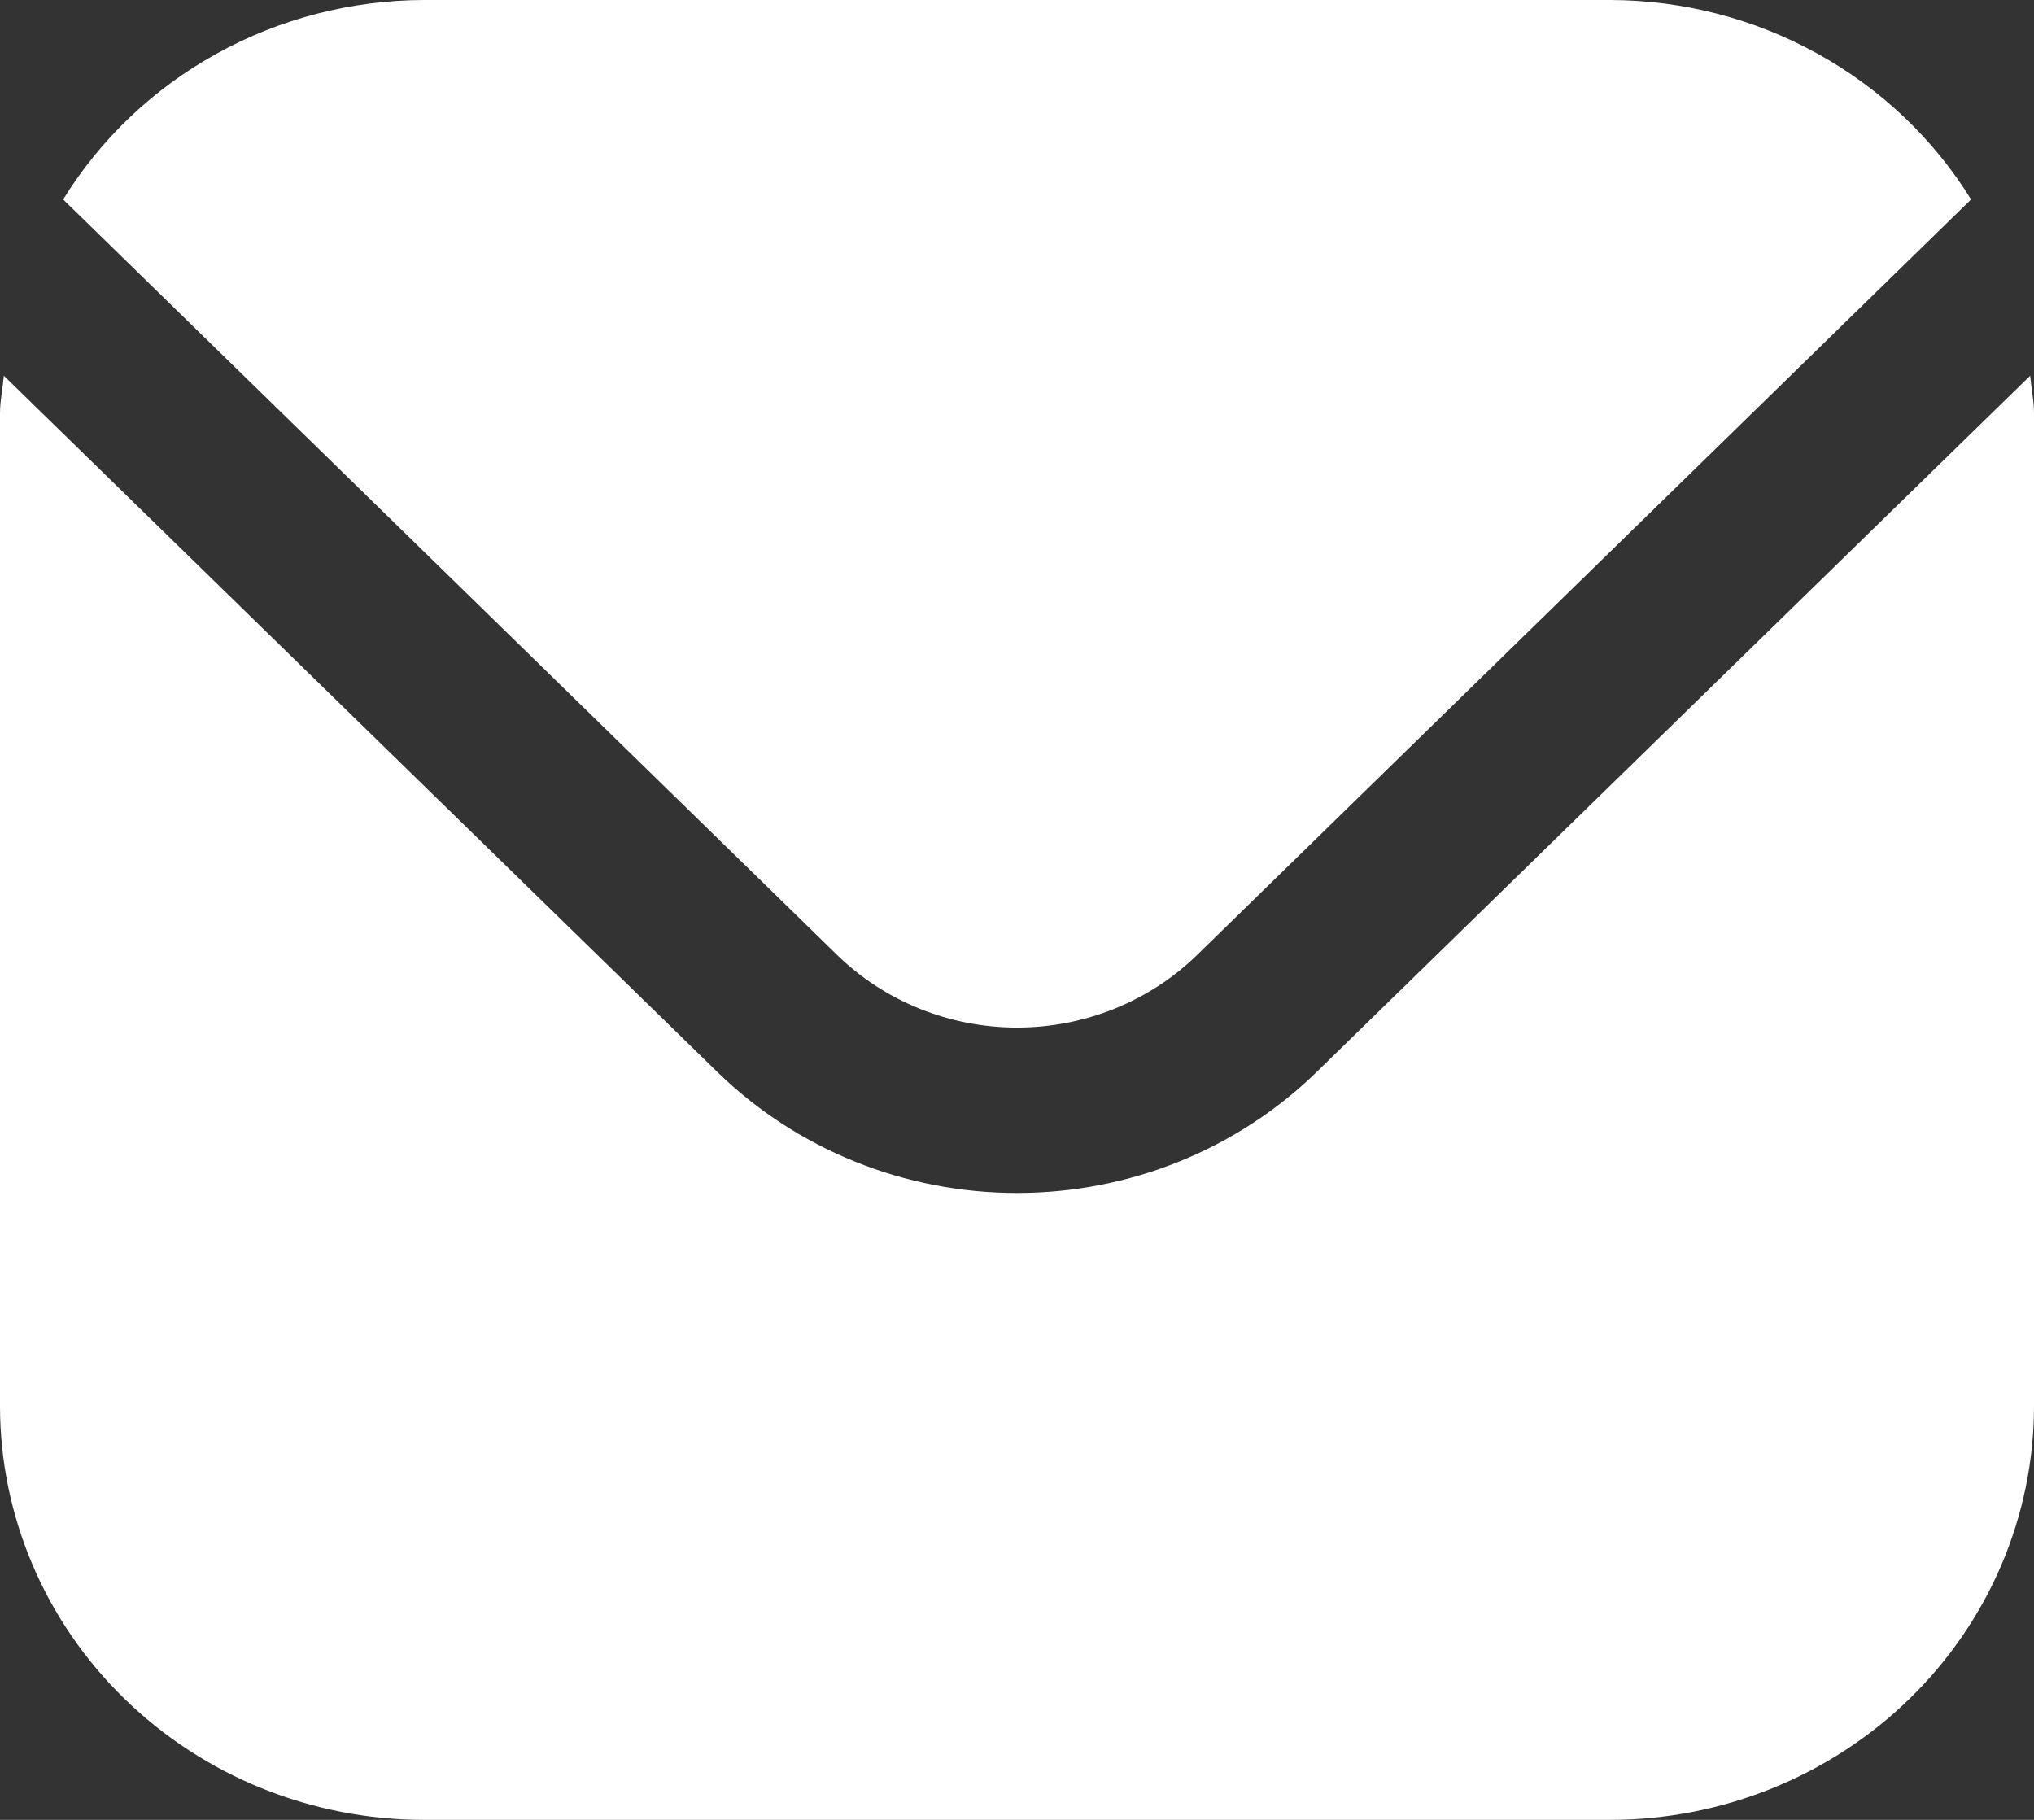
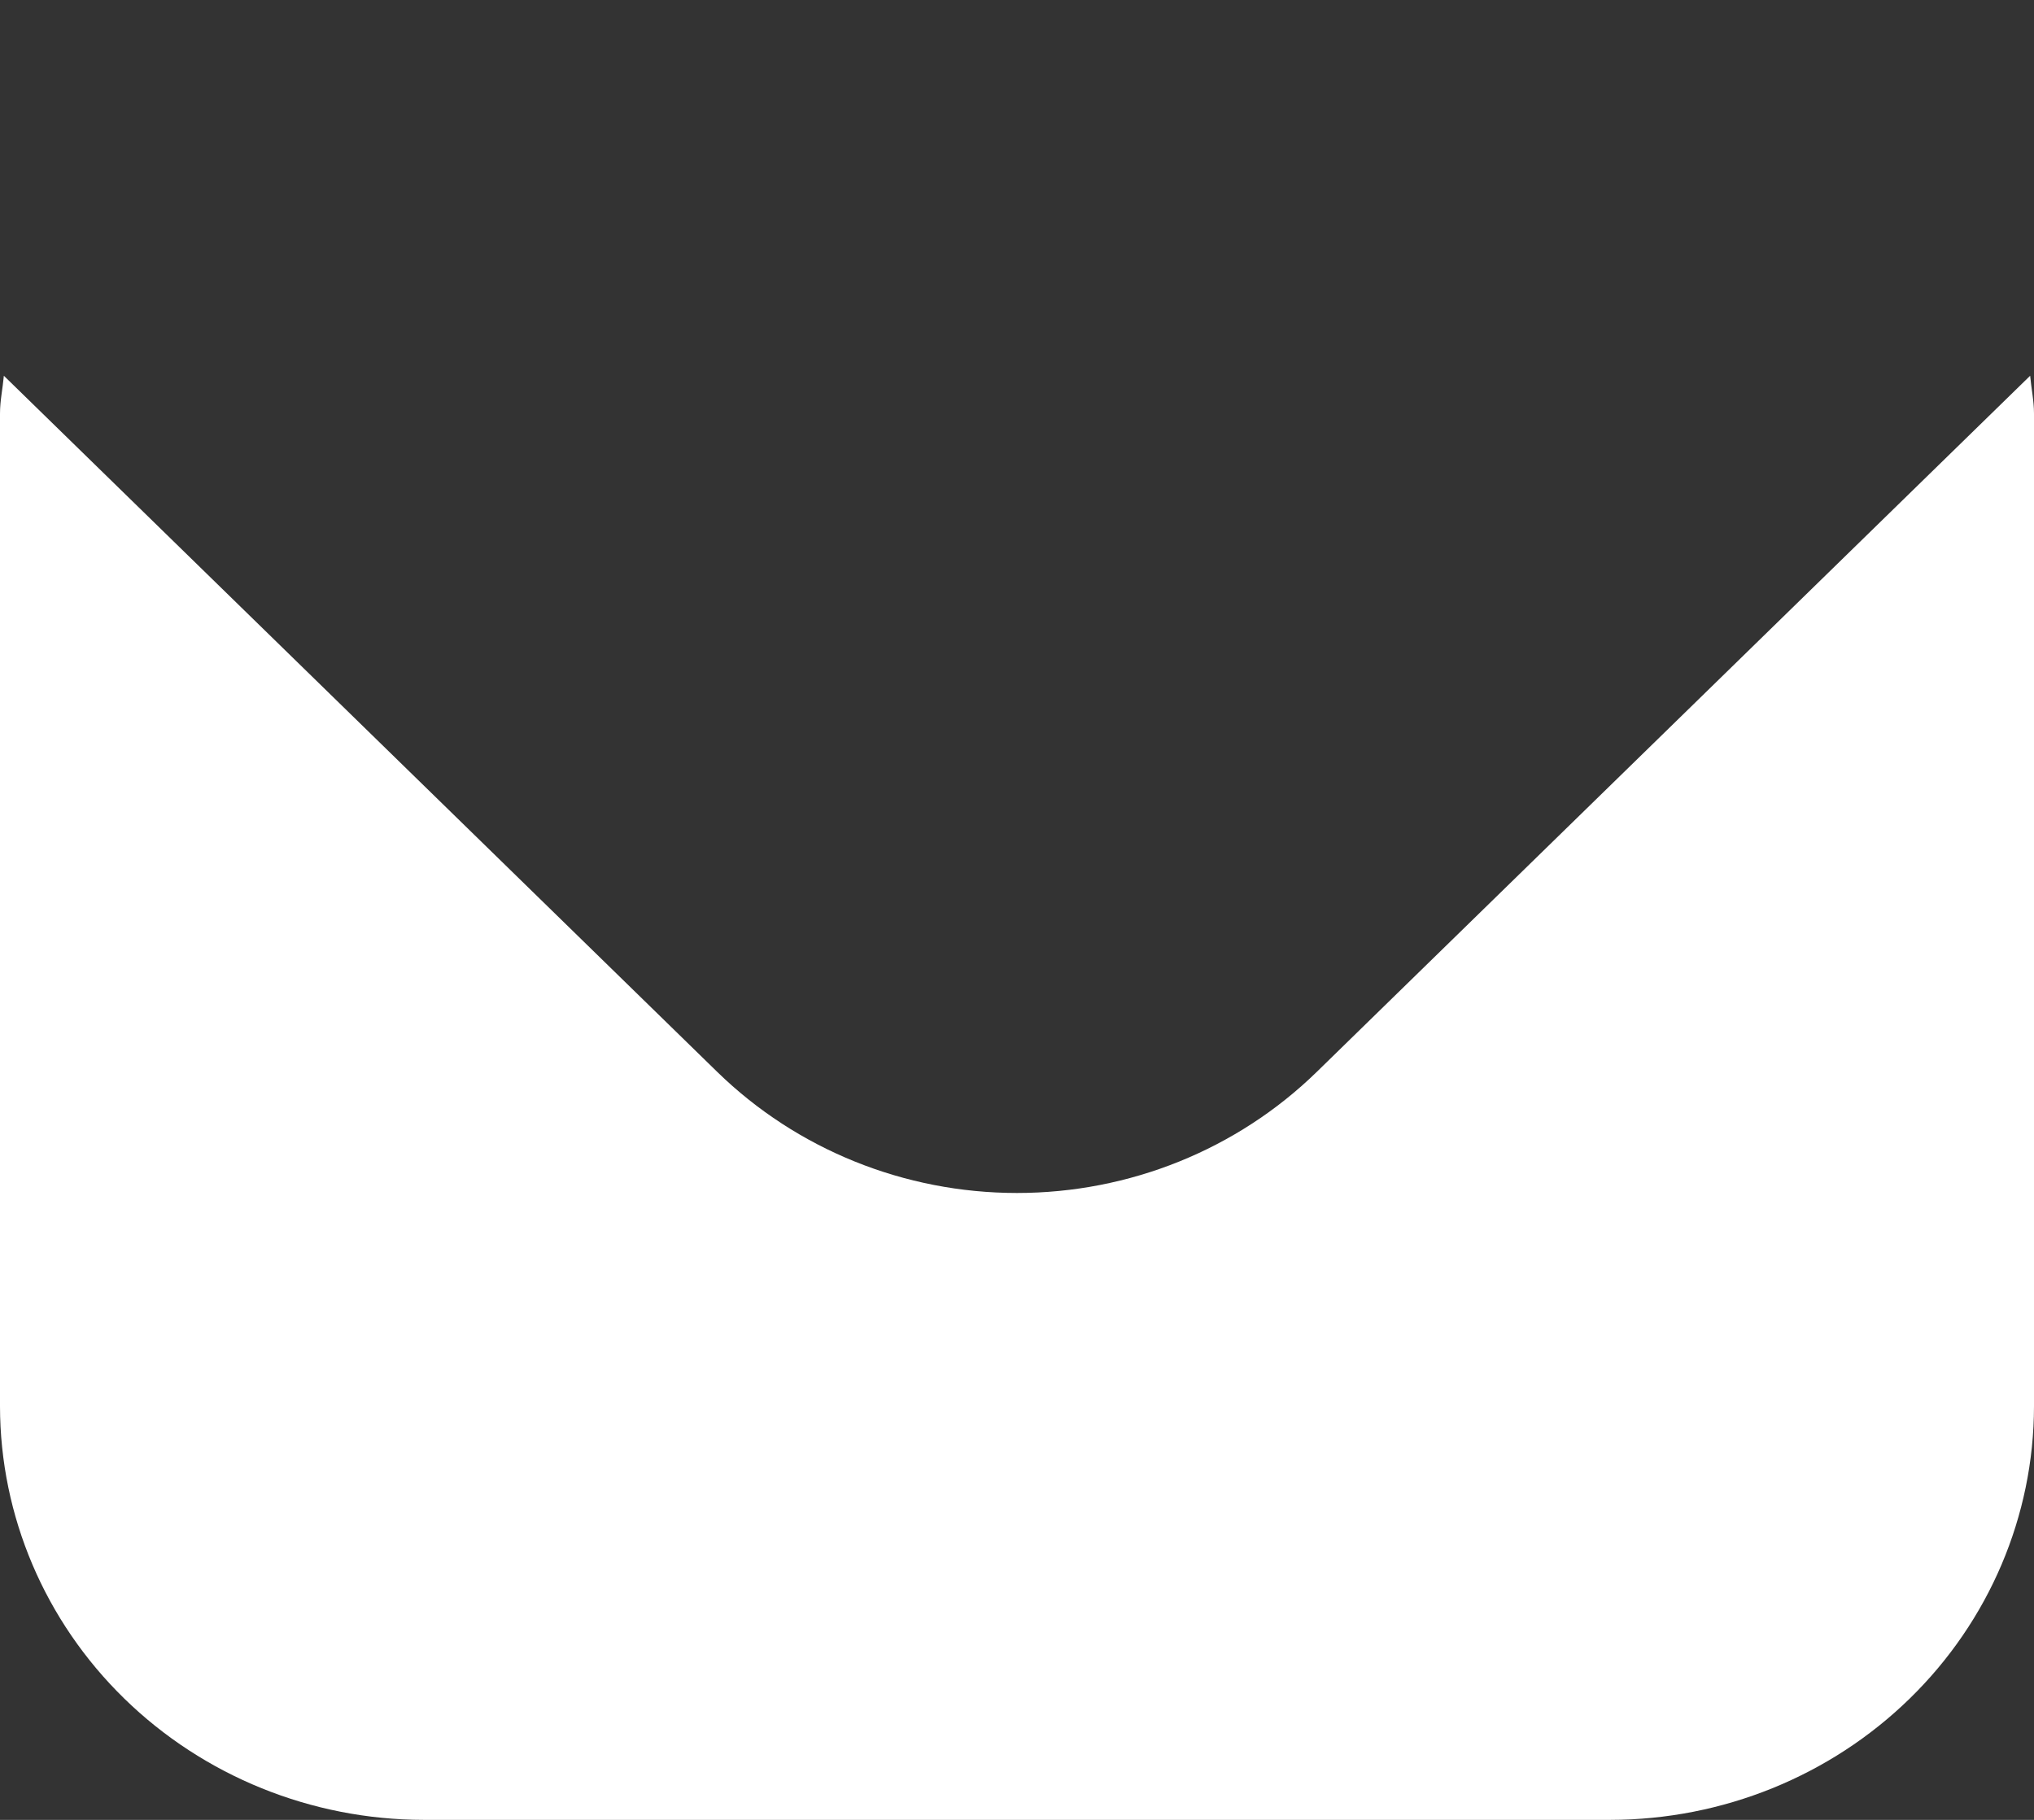
<svg xmlns="http://www.w3.org/2000/svg" width="19" height="17" viewBox="0 0 19 17" fill="none">
  <rect x="0" y="0" width="19" height="17" fill="#333333" stroke="none" />
-   <path d="M18.964 3.51L12.299 10.014C11.556 10.738 10.55 11.144 9.5 11.144C8.45 11.144 7.444 10.738 6.701 10.014L0.036 3.51C0.025 3.632 0 3.742 0 3.864V13.136C0.001 14.161 0.419 15.143 1.161 15.867C1.903 16.591 2.909 16.999 3.958 17H15.042C16.091 16.999 17.097 16.591 17.839 15.867C18.581 15.143 18.999 14.161 19 13.136V3.864C19 3.742 18.975 3.632 18.964 3.51Z" fill="white" />
-   <path d="M11.181 8.922L18.412 1.863C18.062 1.296 17.567 0.827 16.977 0.501C16.387 0.174 15.721 0.002 15.043 0H3.959C3.281 0.002 2.615 0.174 2.024 0.501C1.434 0.827 0.94 1.296 0.59 1.863L7.821 8.922C8.267 9.356 8.871 9.599 9.501 9.599C10.13 9.599 10.735 9.356 11.181 8.922Z" fill="white" />
+   <path d="M18.964 3.51L12.299 10.014C11.556 10.738 10.55 11.144 9.5 11.144C8.45 11.144 7.444 10.738 6.701 10.014L0.036 3.51C0.025 3.632 0 3.742 0 3.864V13.136C0.001 14.161 0.419 15.143 1.161 15.867C1.903 16.591 2.909 16.999 3.958 17H15.042C16.091 16.999 17.097 16.591 17.839 15.867C18.581 15.143 18.999 14.161 19 13.136V3.864C19 3.742 18.975 3.632 18.964 3.51" fill="white" />
</svg>